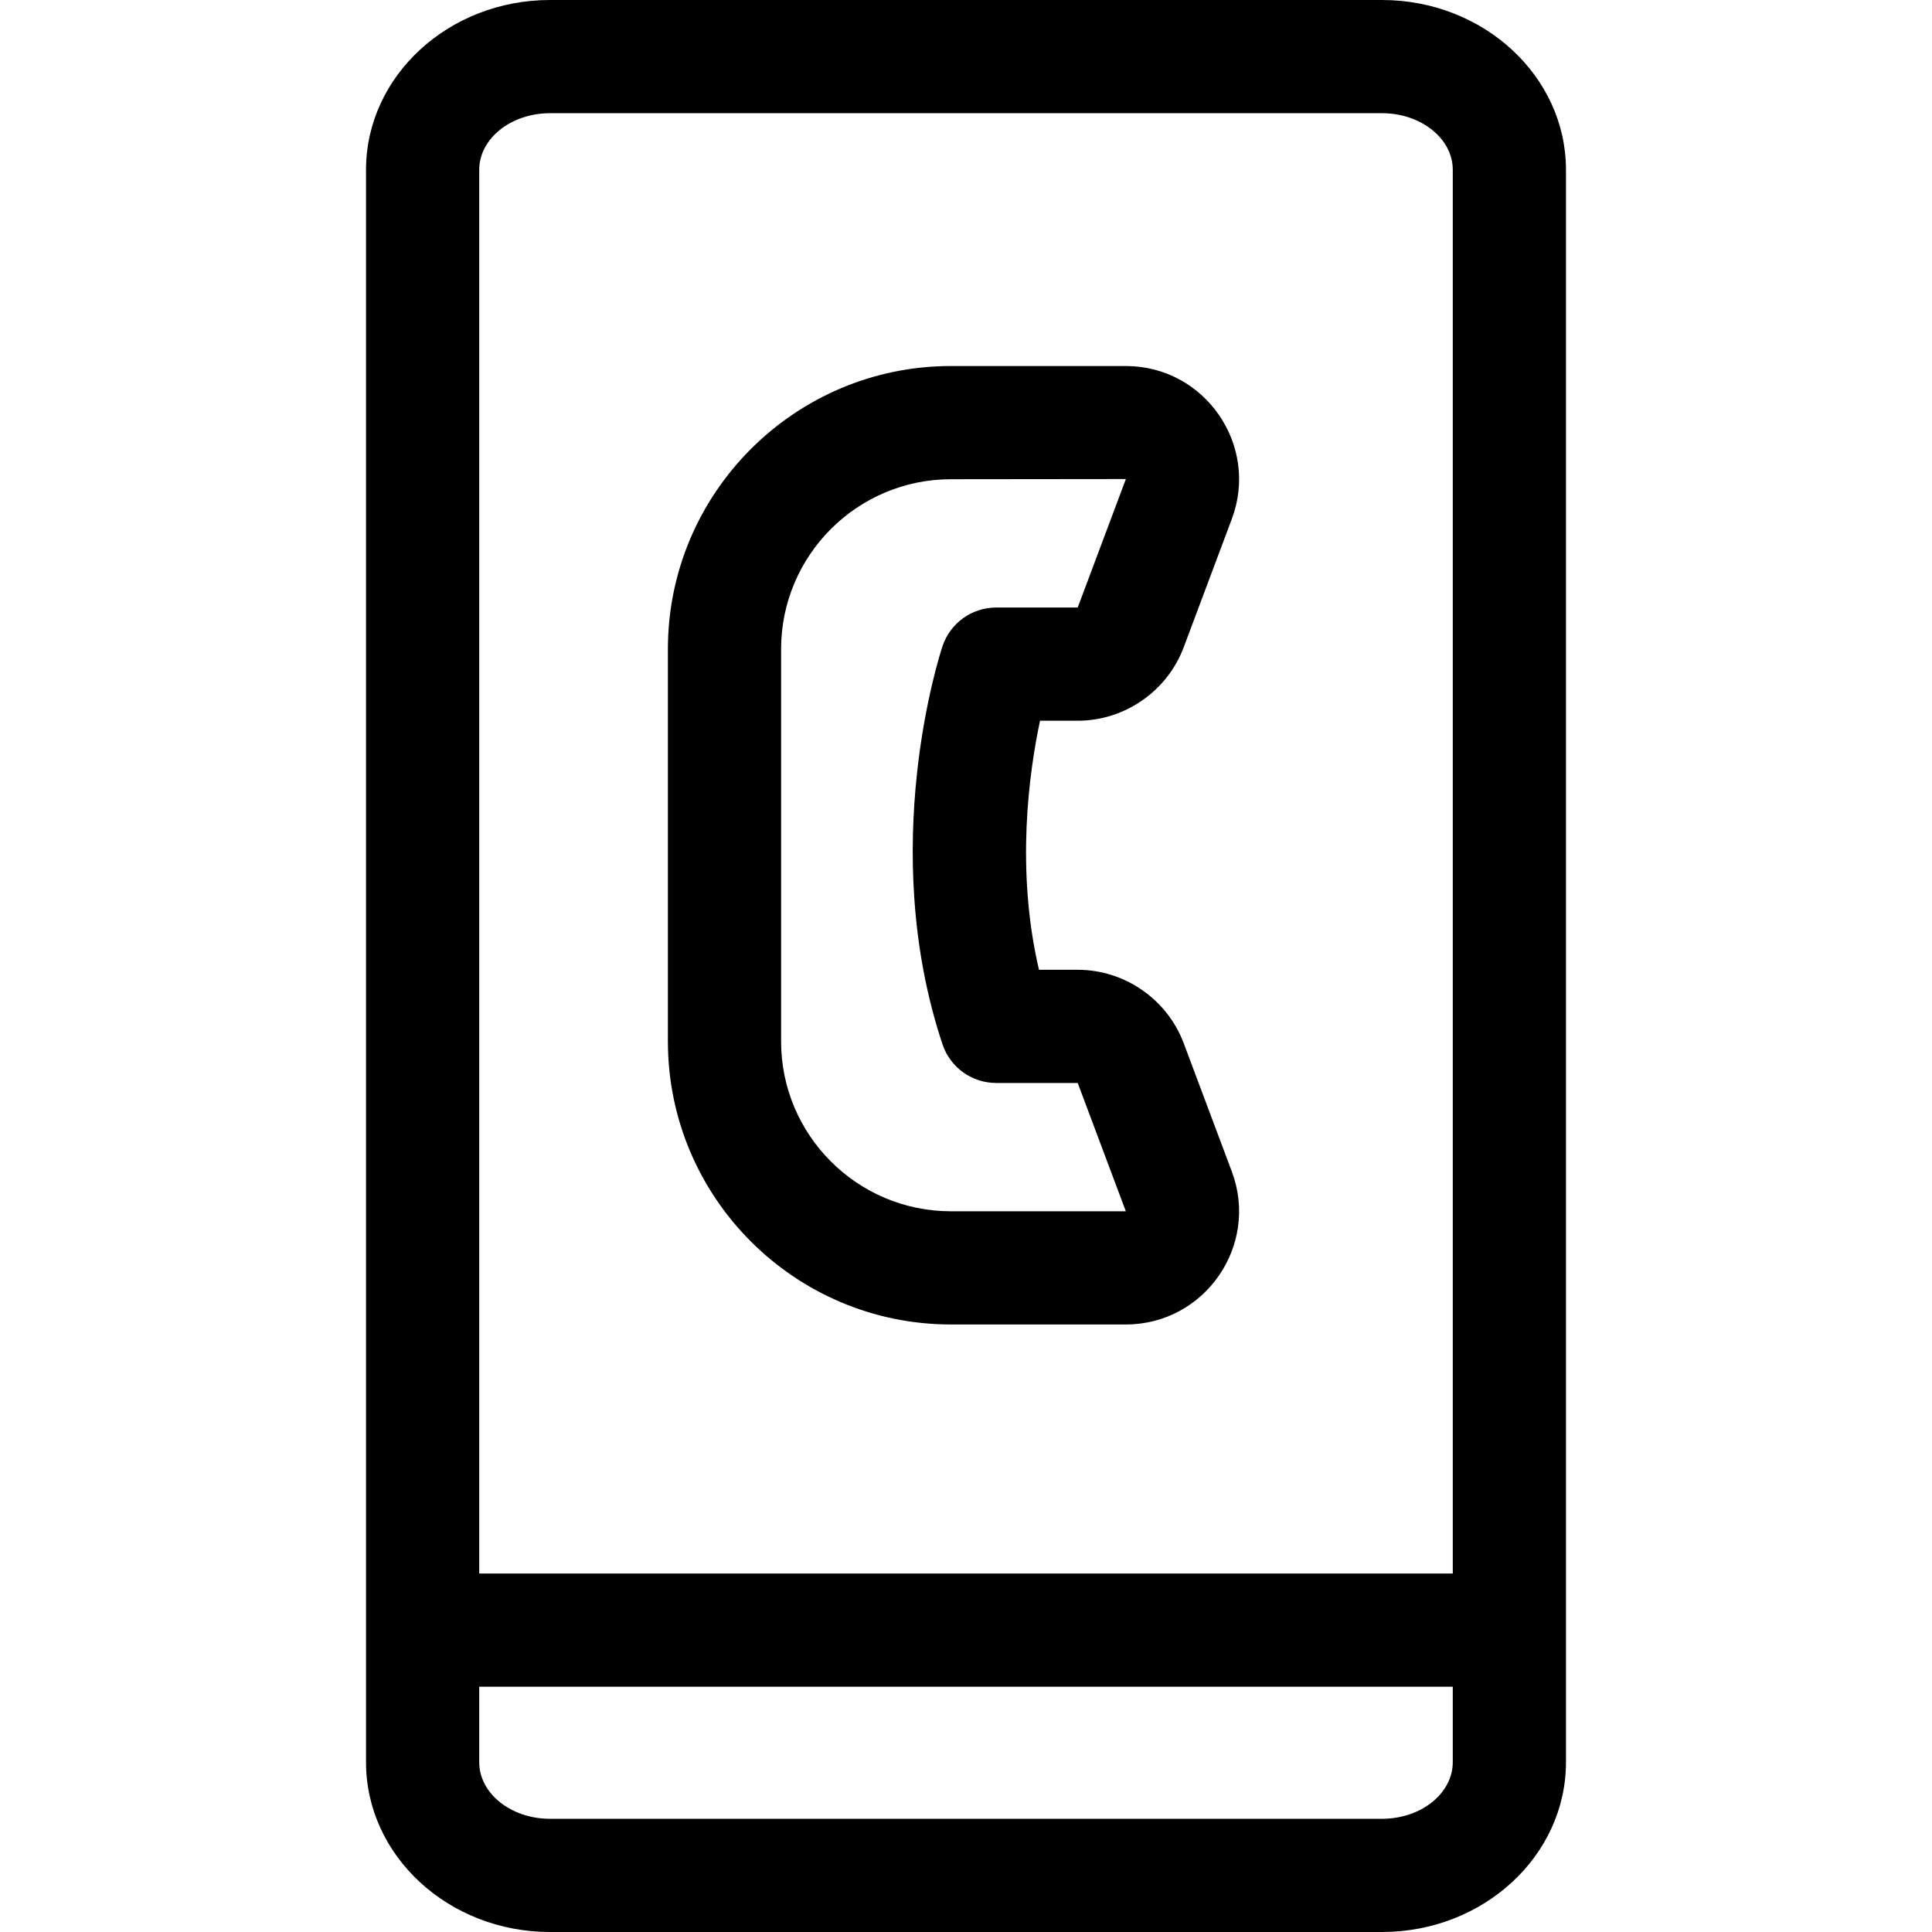
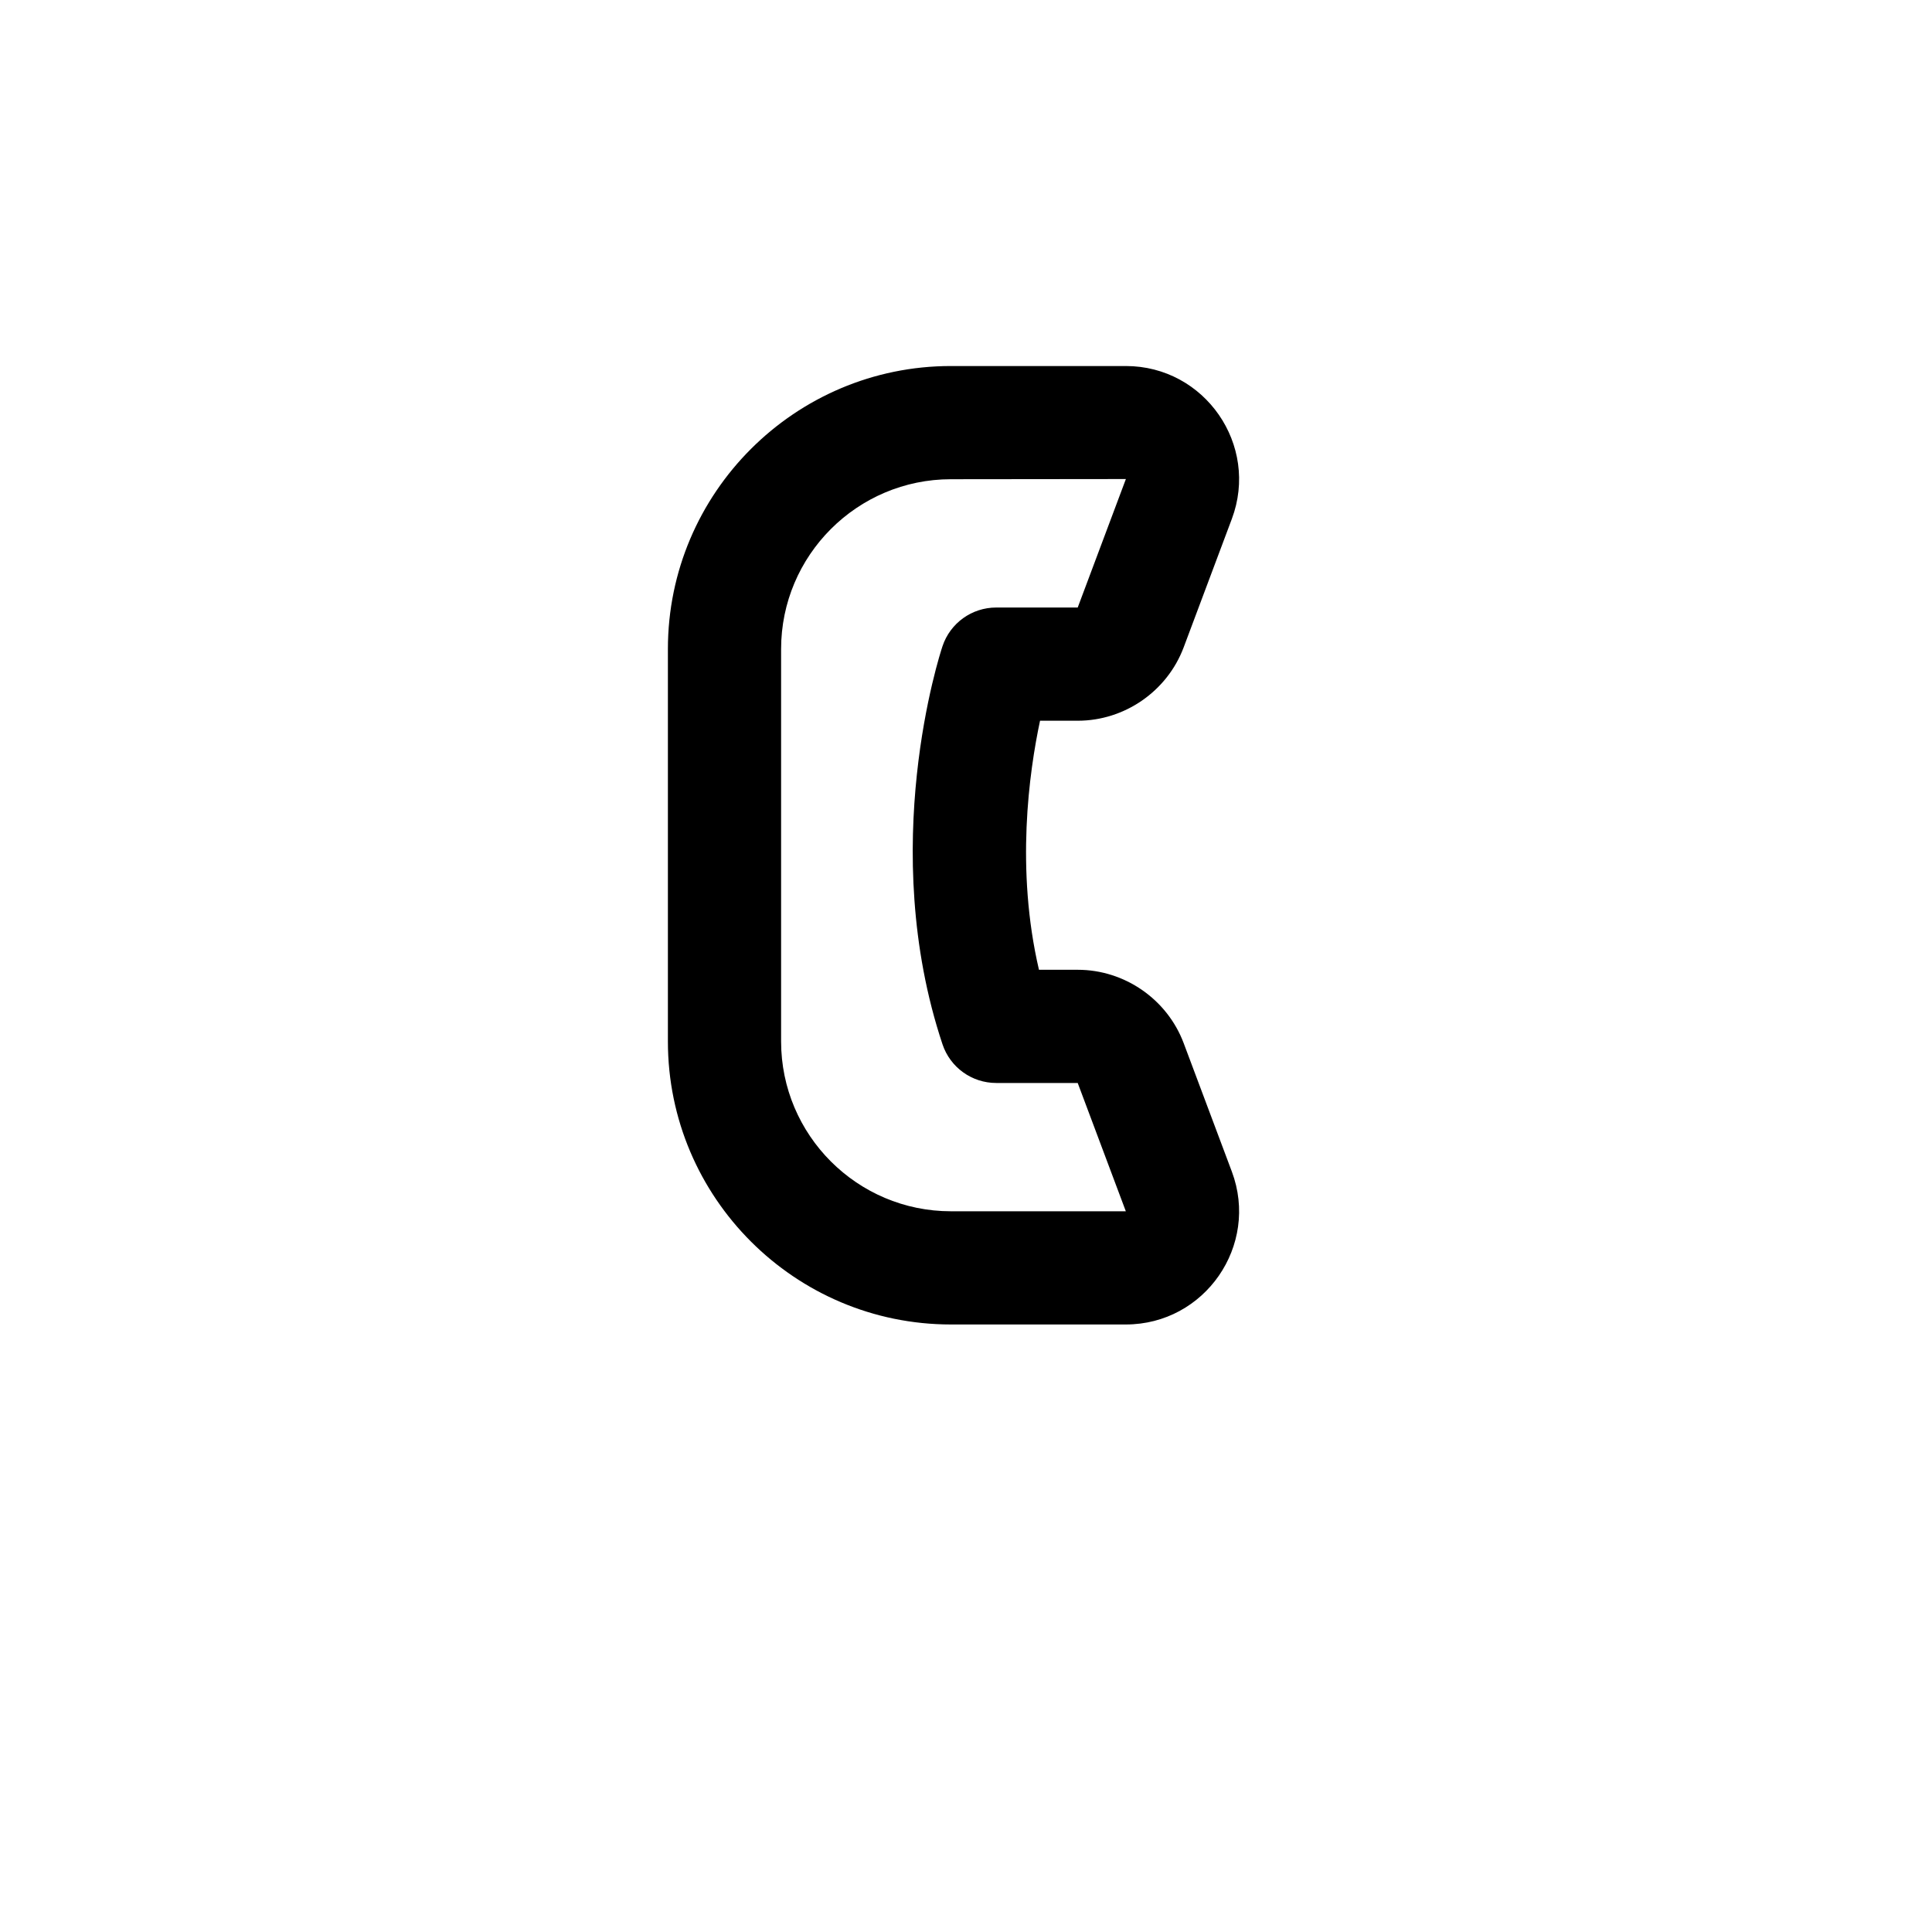
<svg xmlns="http://www.w3.org/2000/svg" enable-background="new 0 0 512 512" viewBox="0 0 512 512">
  <g>
    <path d="m252 351h46.355c20.927 0 35.437-20.941 28.09-40.533l-12.751-34.002c-4.367-11.643-15.655-19.465-28.089-19.465h-10.268c-6.207-26.604-2.637-52.286.285-66h9.982c12.434 0 23.722-7.822 28.09-19.467l12.75-34c7.349-19.595-7.165-40.533-28.089-40.533h-46.355c-41.355 0-75 33.645-75 75v104c0 41.355 33.645 75 75 75zm-45-179c0-24.813 20.187-45 45-45l46.371-.05c-.018.1-.681 1.824-12.766 34.05h-21.605c-6.456 0-12.188 4.132-14.23 10.257-.718 2.153-17.381 53.343 0 105.486 2.042 6.125 7.774 10.257 14.23 10.257h21.605l12.75 34h-46.355c-24.813 0-45-20.187-45-45z" />
-     <path d="m366.25 0h-220.5c-26.881 0-48.75 20.187-48.75 45v422c0 24.813 21.869 45 48.75 45h220.5c26.881 0 48.75-20.187 48.75-45 0-13.341 0-408.691 0-422 0-24.813-21.869-45-48.75-45zm-220.5 30h220.5c10.339 0 18.75 6.729 18.75 15v372h-258v-372c0-8.271 8.411-15 18.75-15zm239.25 437c0 8.271-8.411 15-18.75 15h-220.5c-10.339 0-18.75-6.729-18.75-15v-20h258z" />
  </g>
</svg>